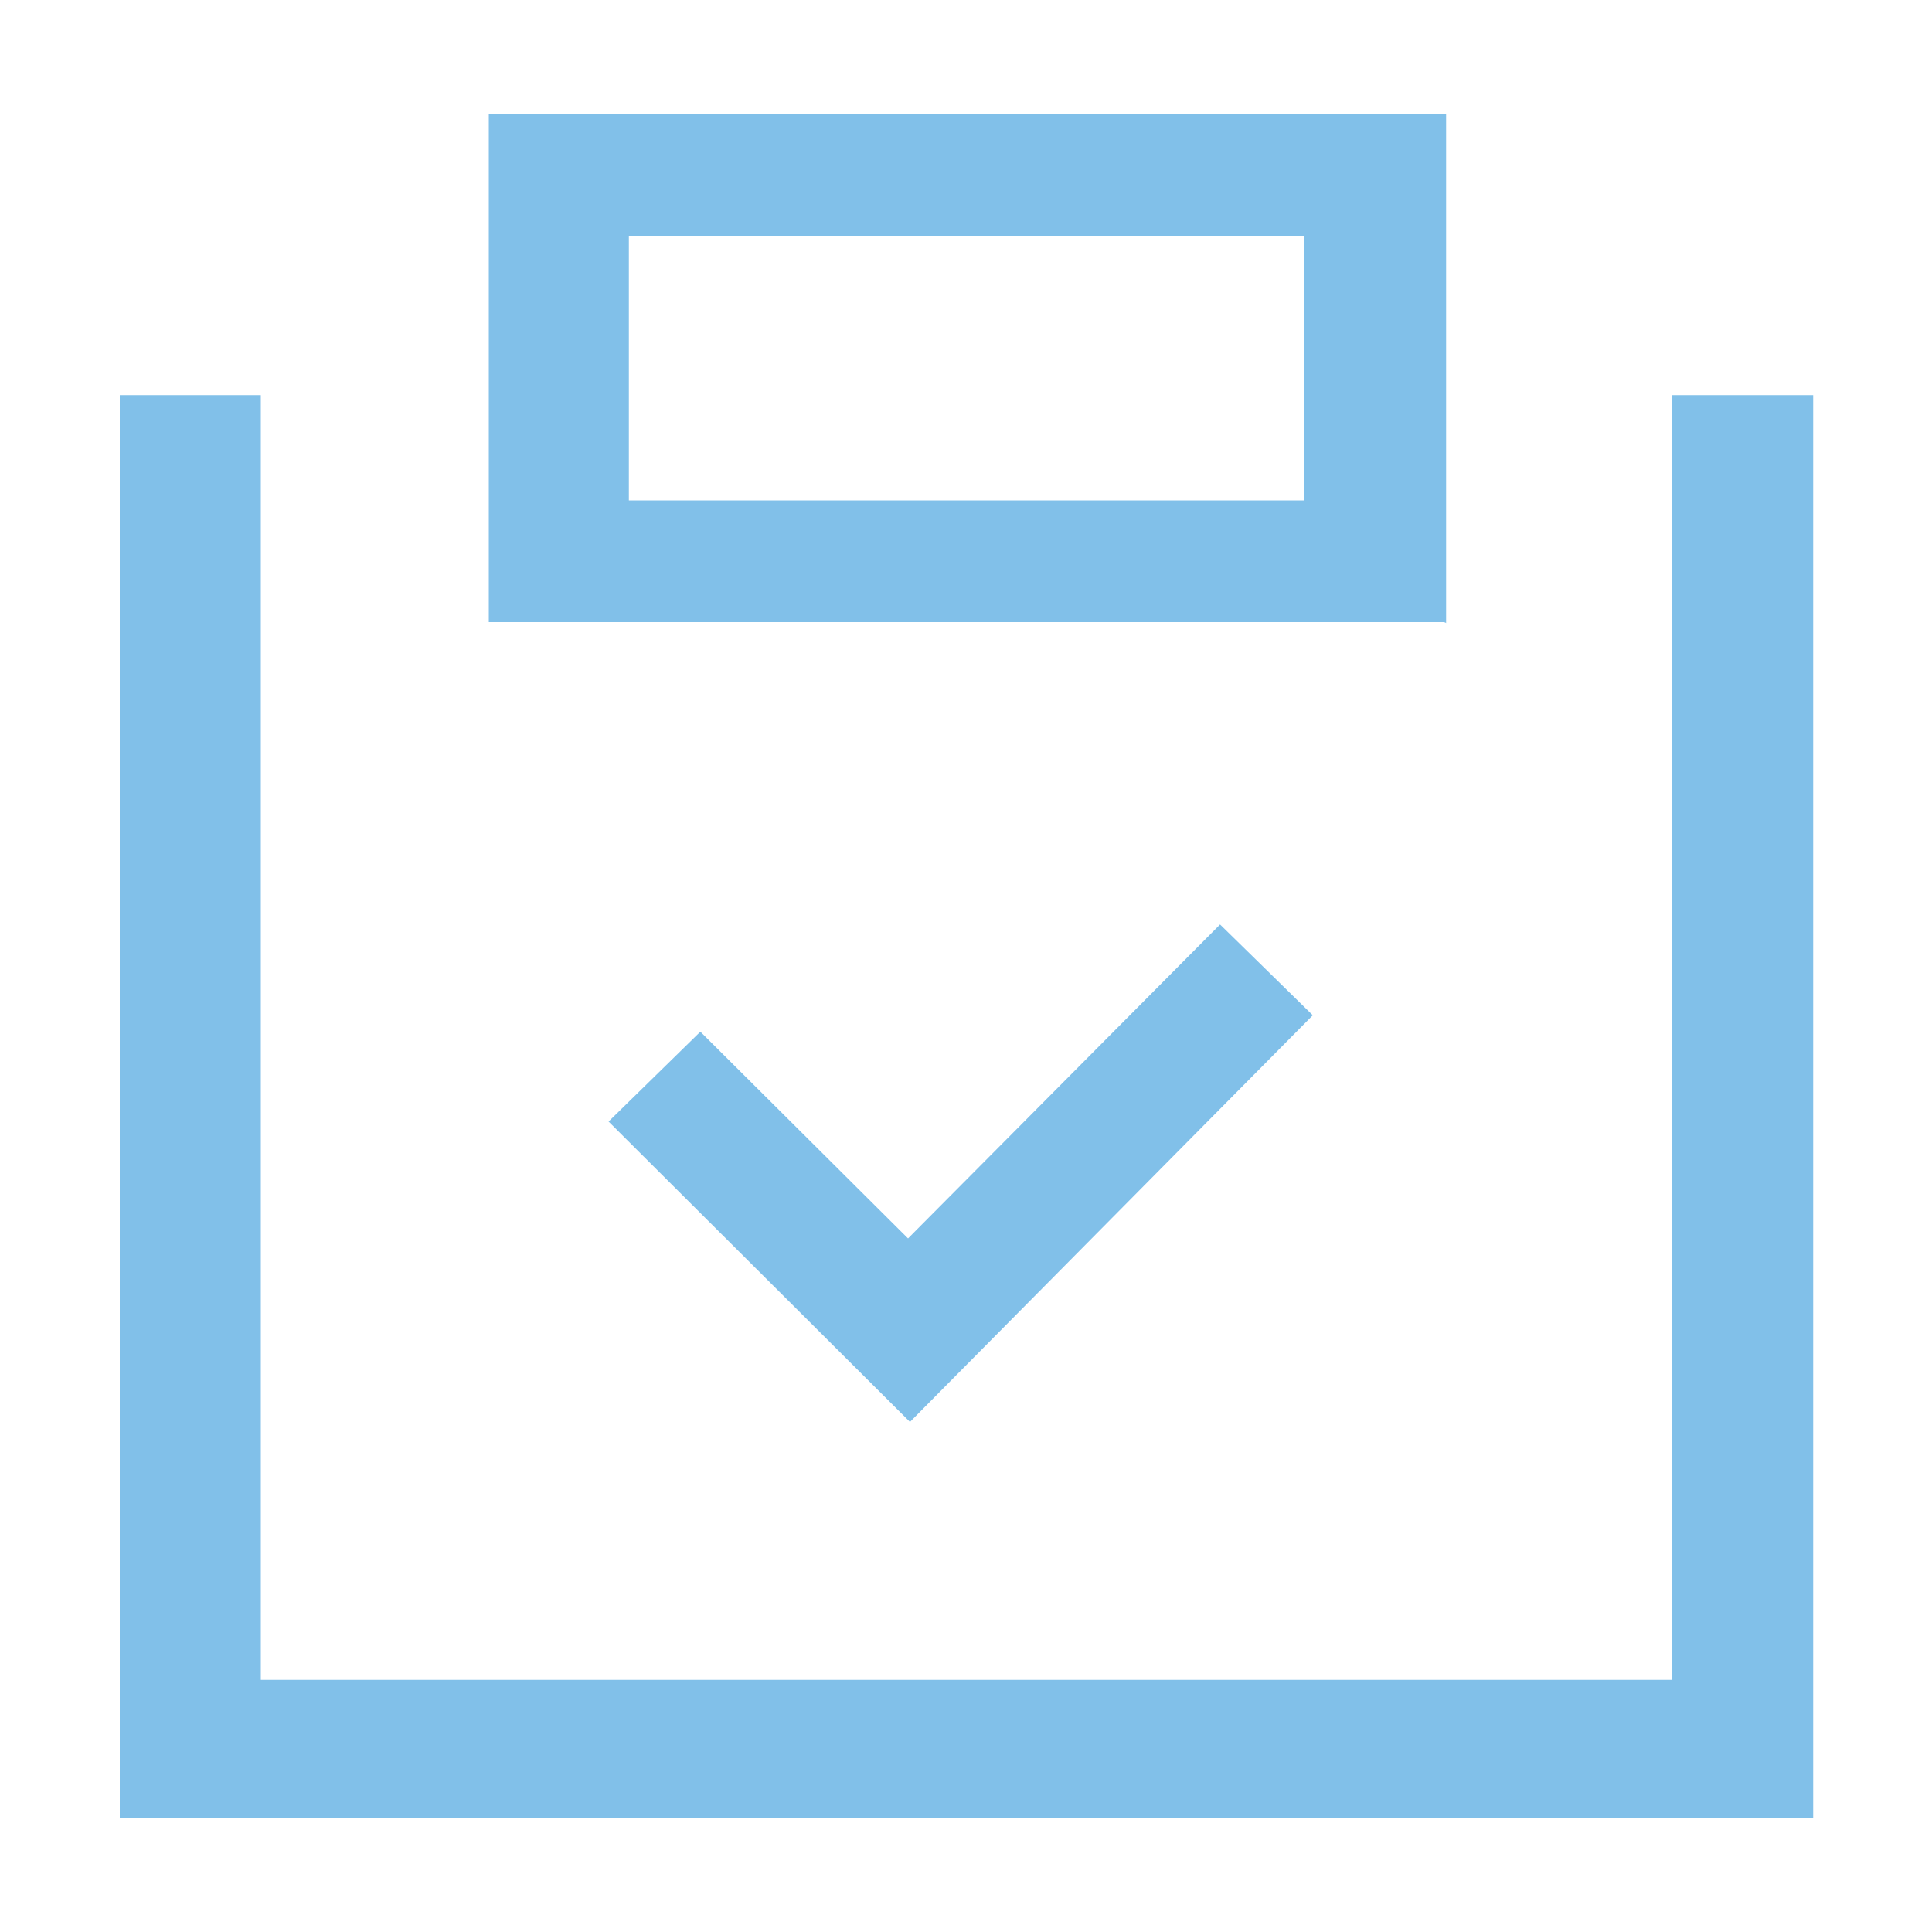
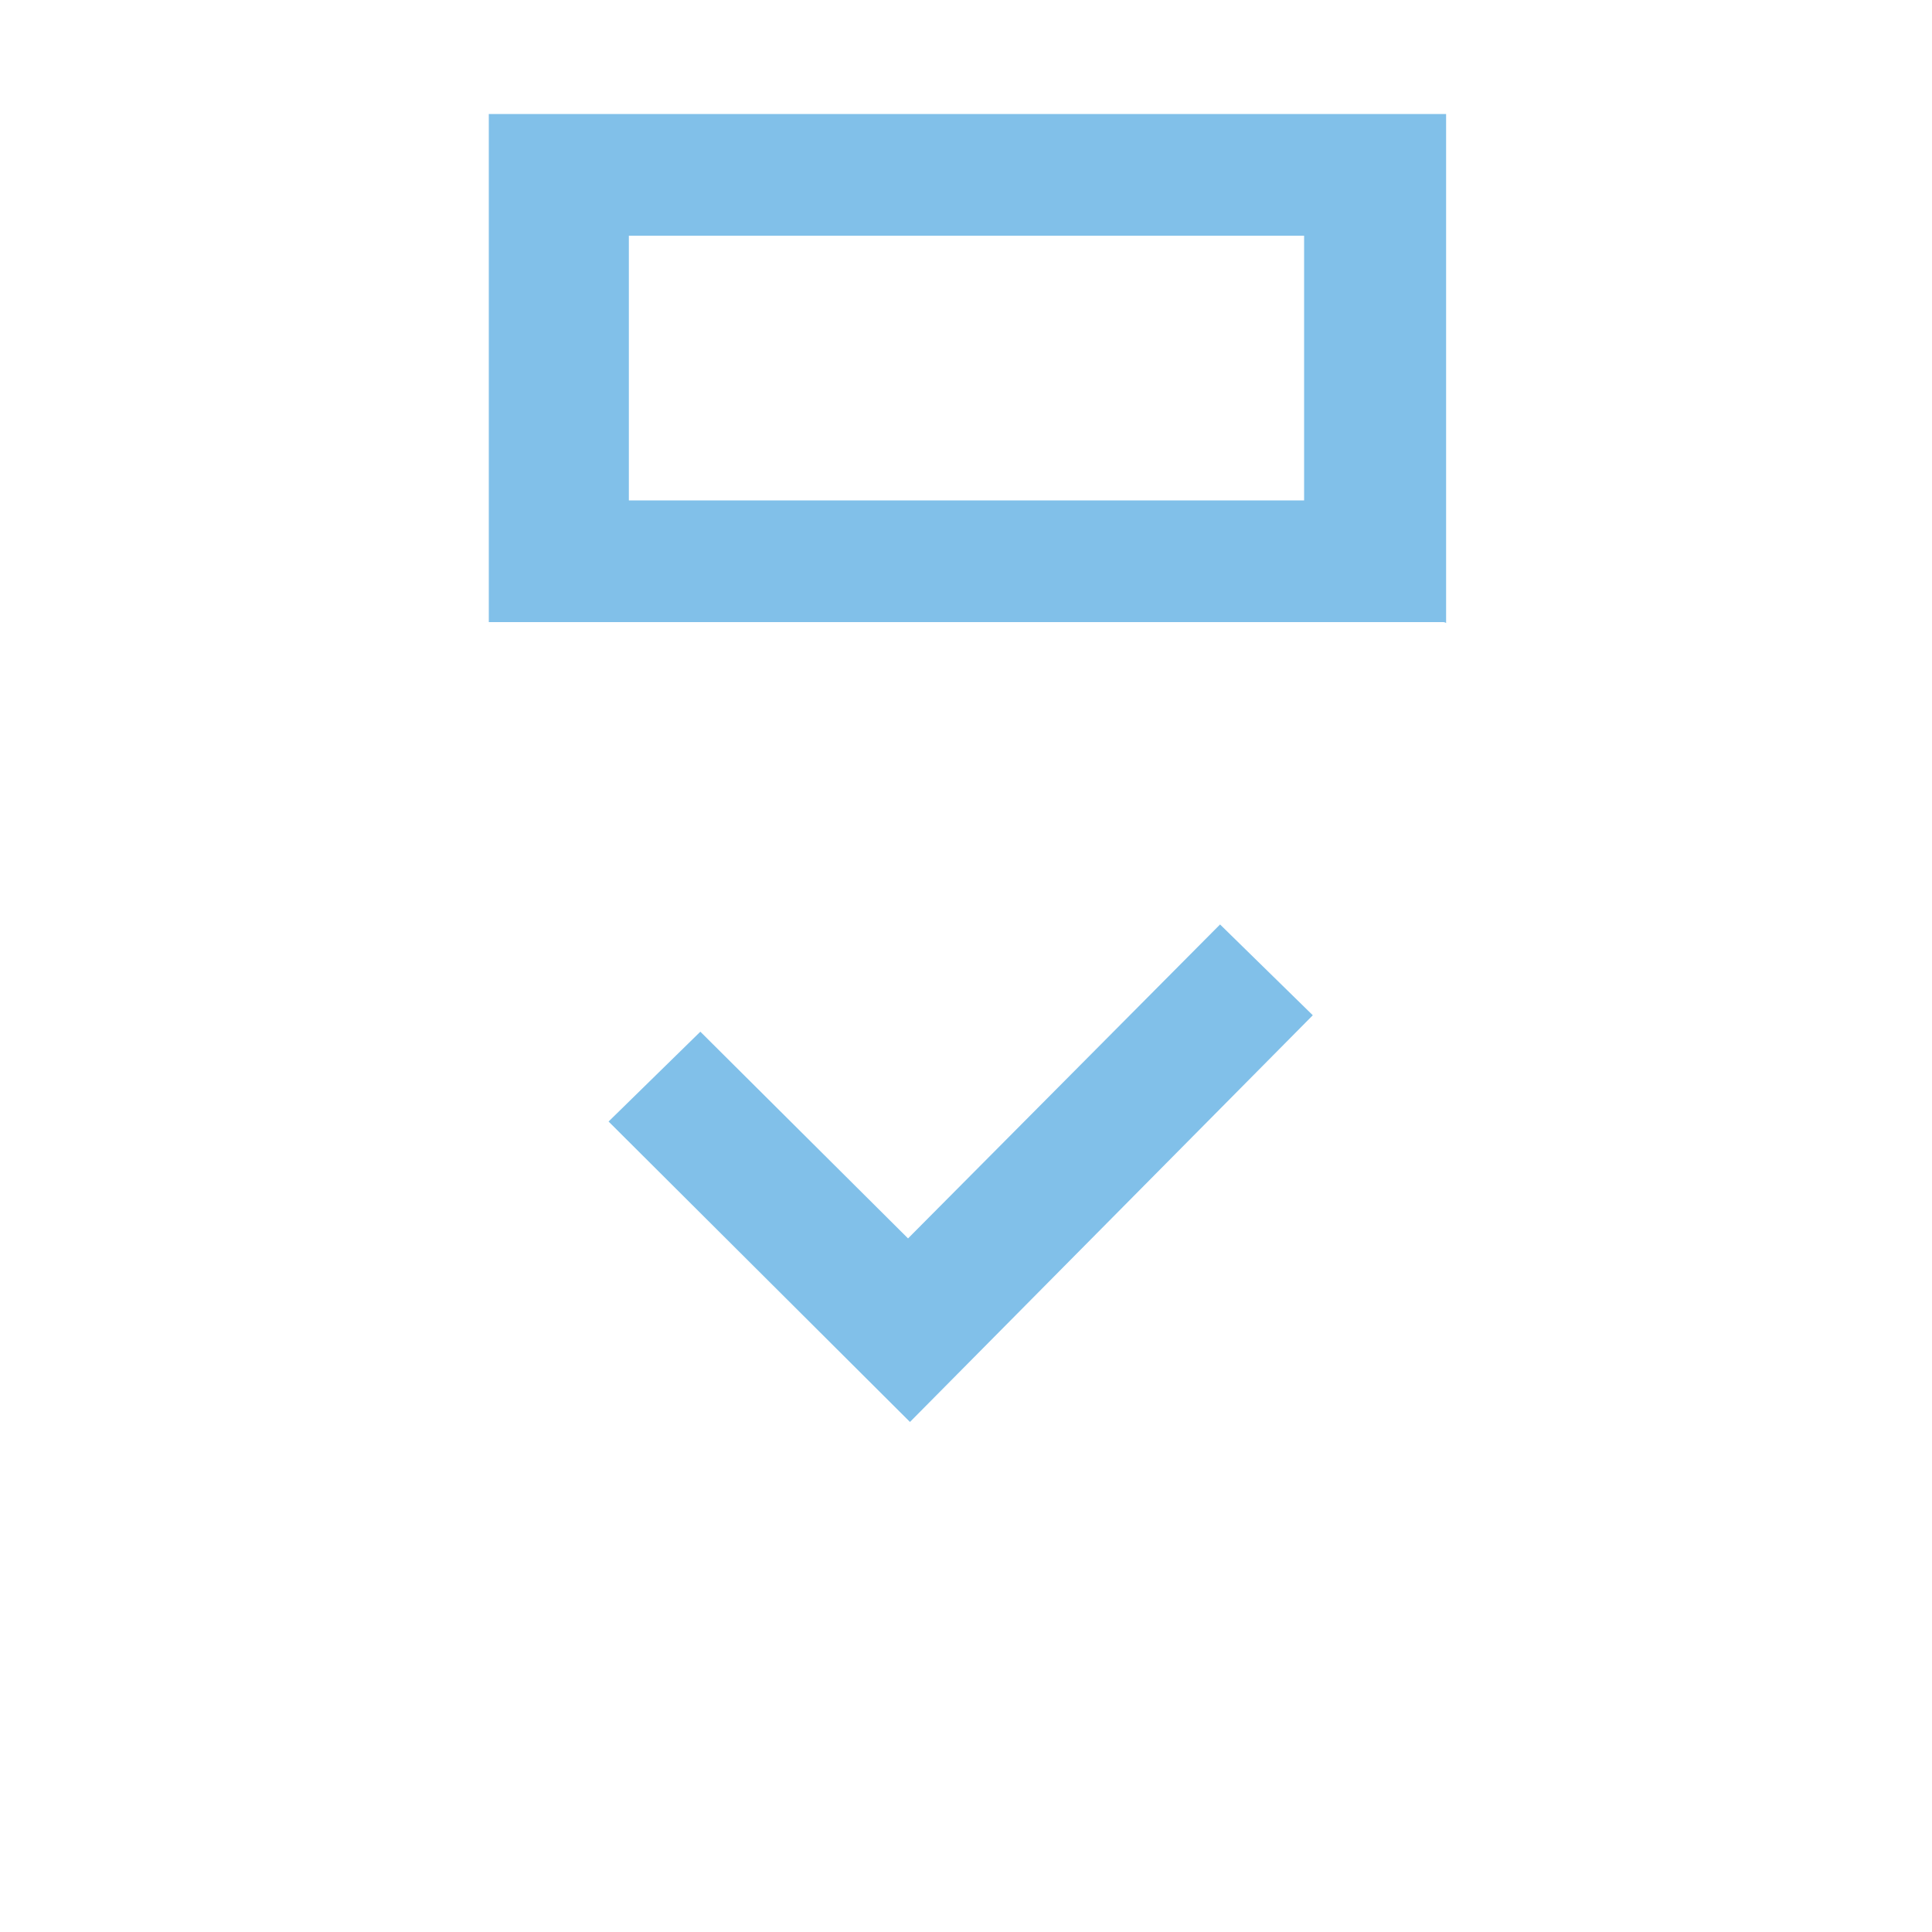
<svg xmlns="http://www.w3.org/2000/svg" version="1.1" id="图层_1" x="0px" y="0px" viewBox="0 0 200 200" style="enable-background:new 0 0 200 200;" xml:space="preserve">
  <style type="text/css">
	.st0{fill:#81C0E9;}
</style>
  <path class="st0" d="M149.4,64.4H50.6V11.8h99.1v52.7C149.6,64.4,149.4,64.4,149.4,64.4z M65.1,51.8H135V24.4H65.1V51.8z" />
-   <path class="st0" d="M187.6,188.2H12.4V40.9h14.6v133h146.1v-133h14.6V188.2z" />
  <path class="st0" d="M94.2,147.2L63,116.1l9.5-9.3L94,128.2l32.3-32.5l9.6,9.4L94.2,147.2z" />
</svg>